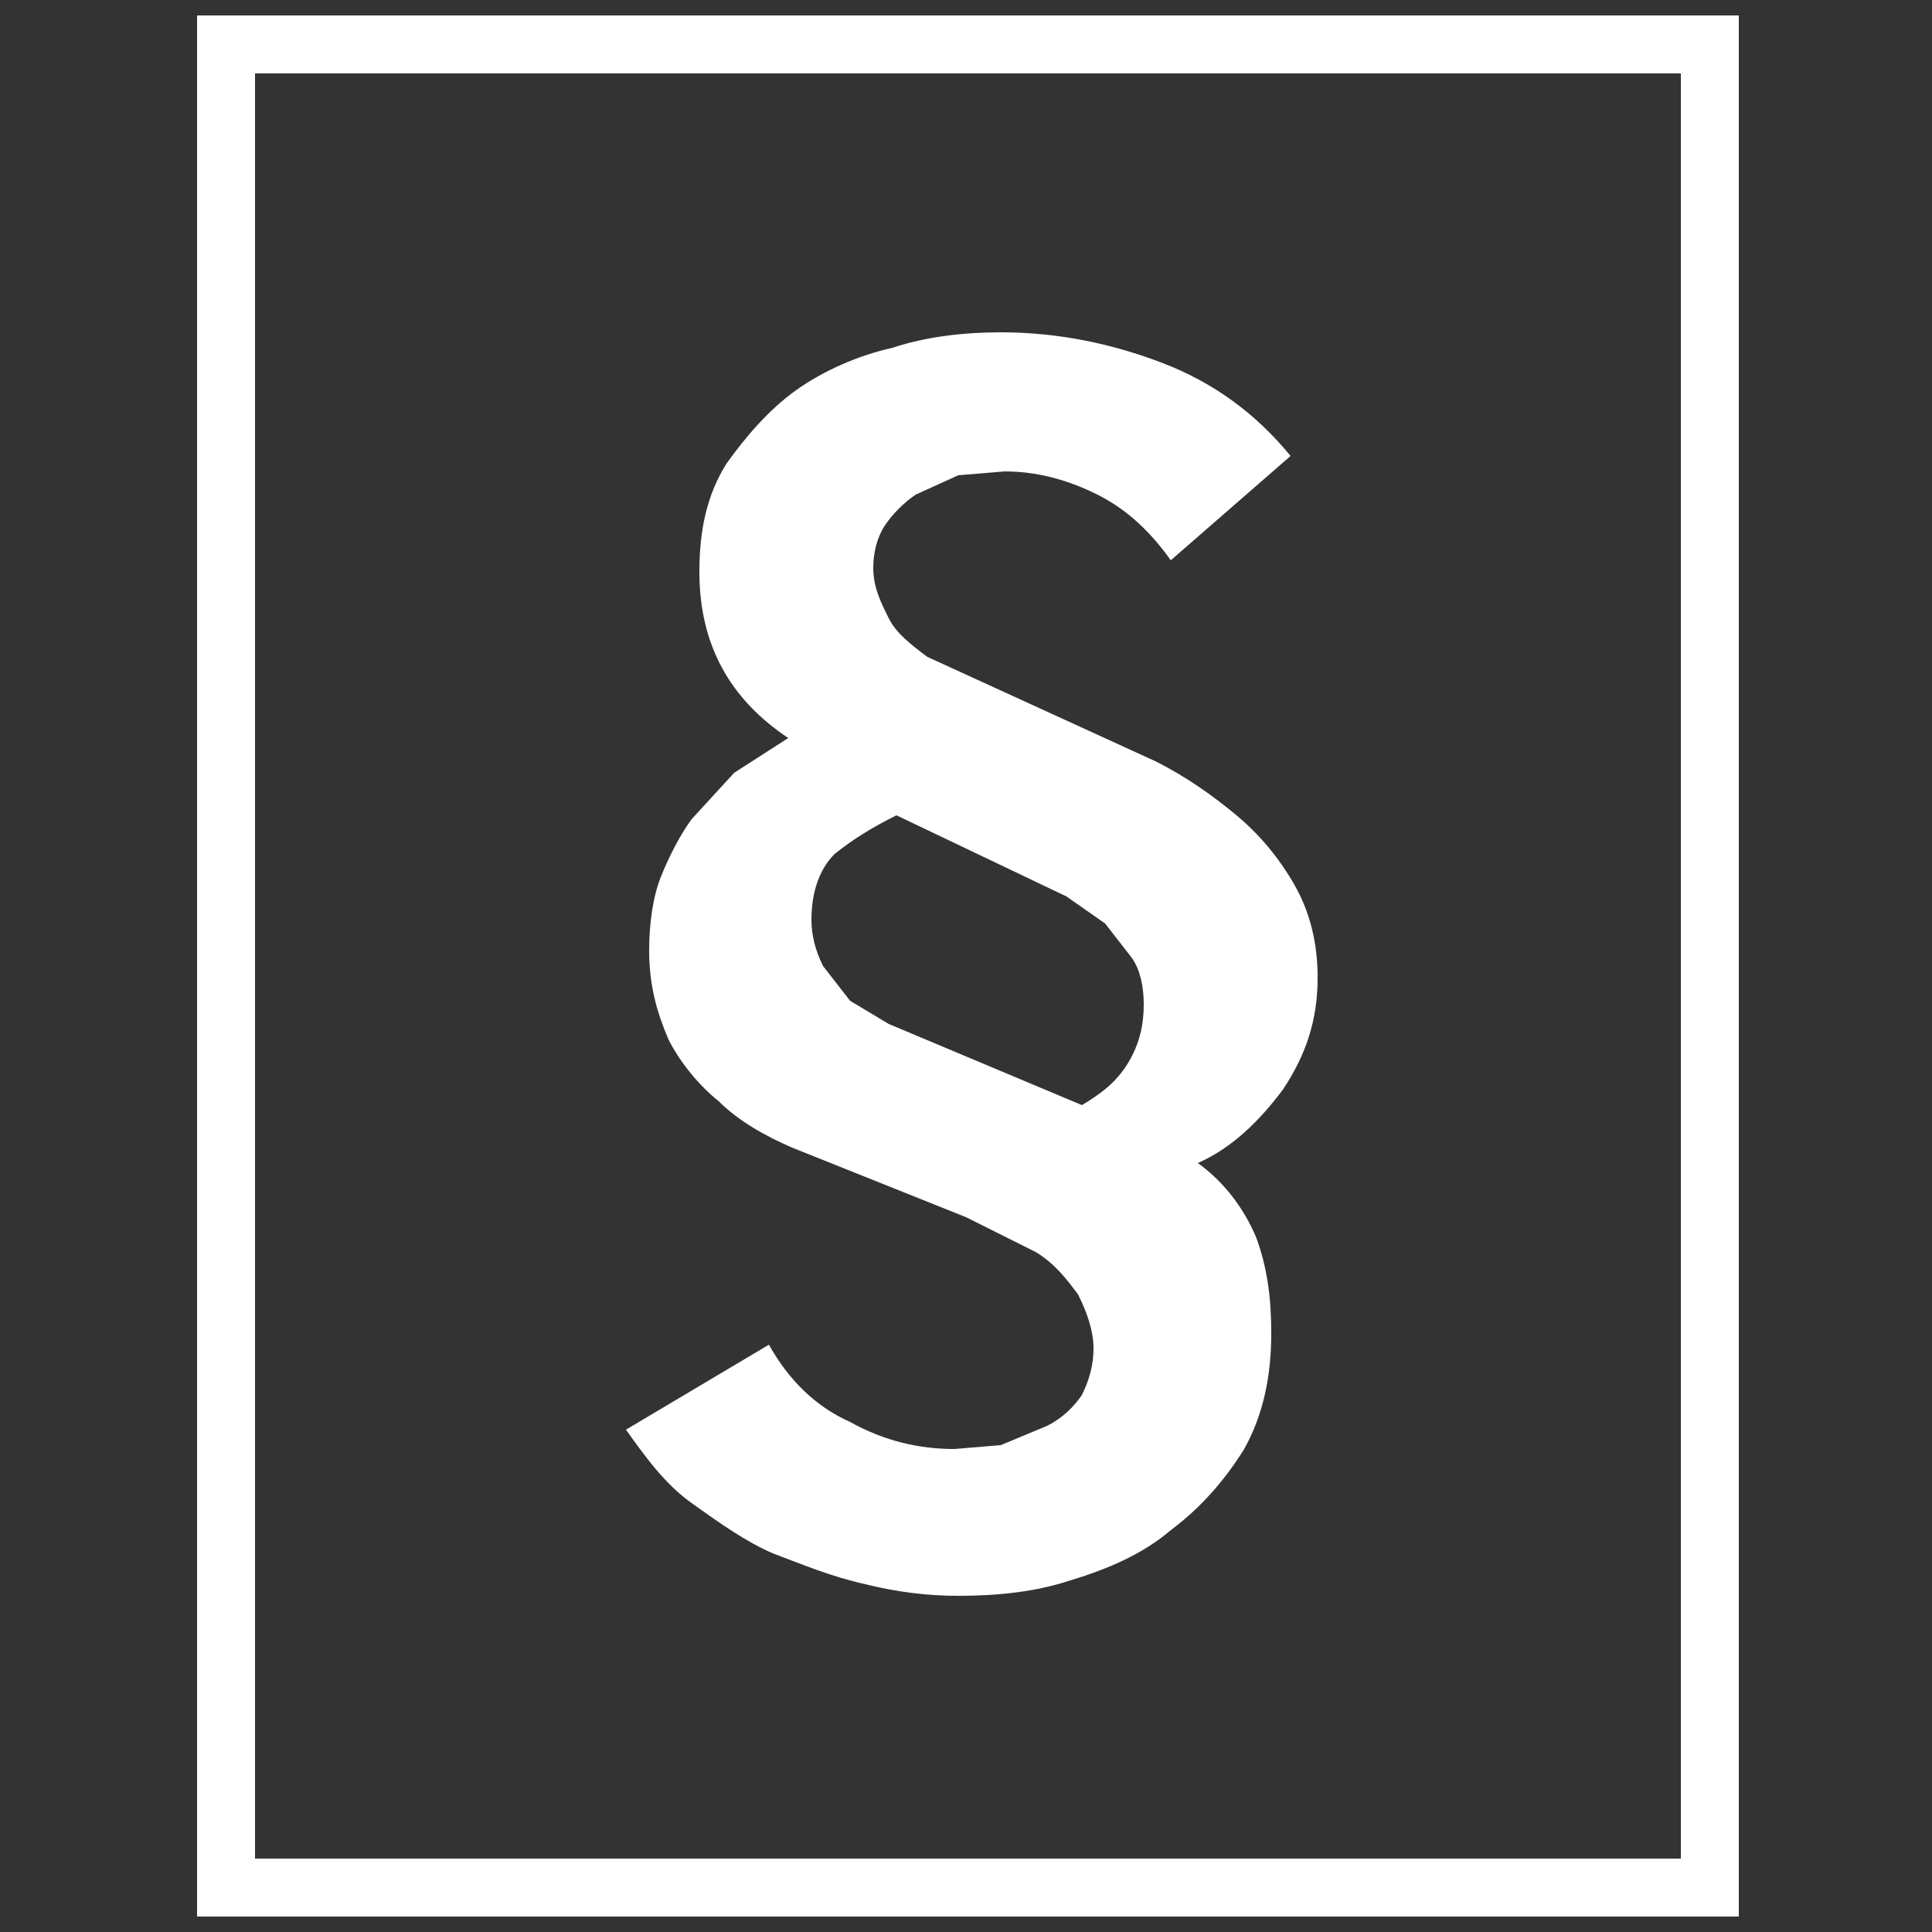
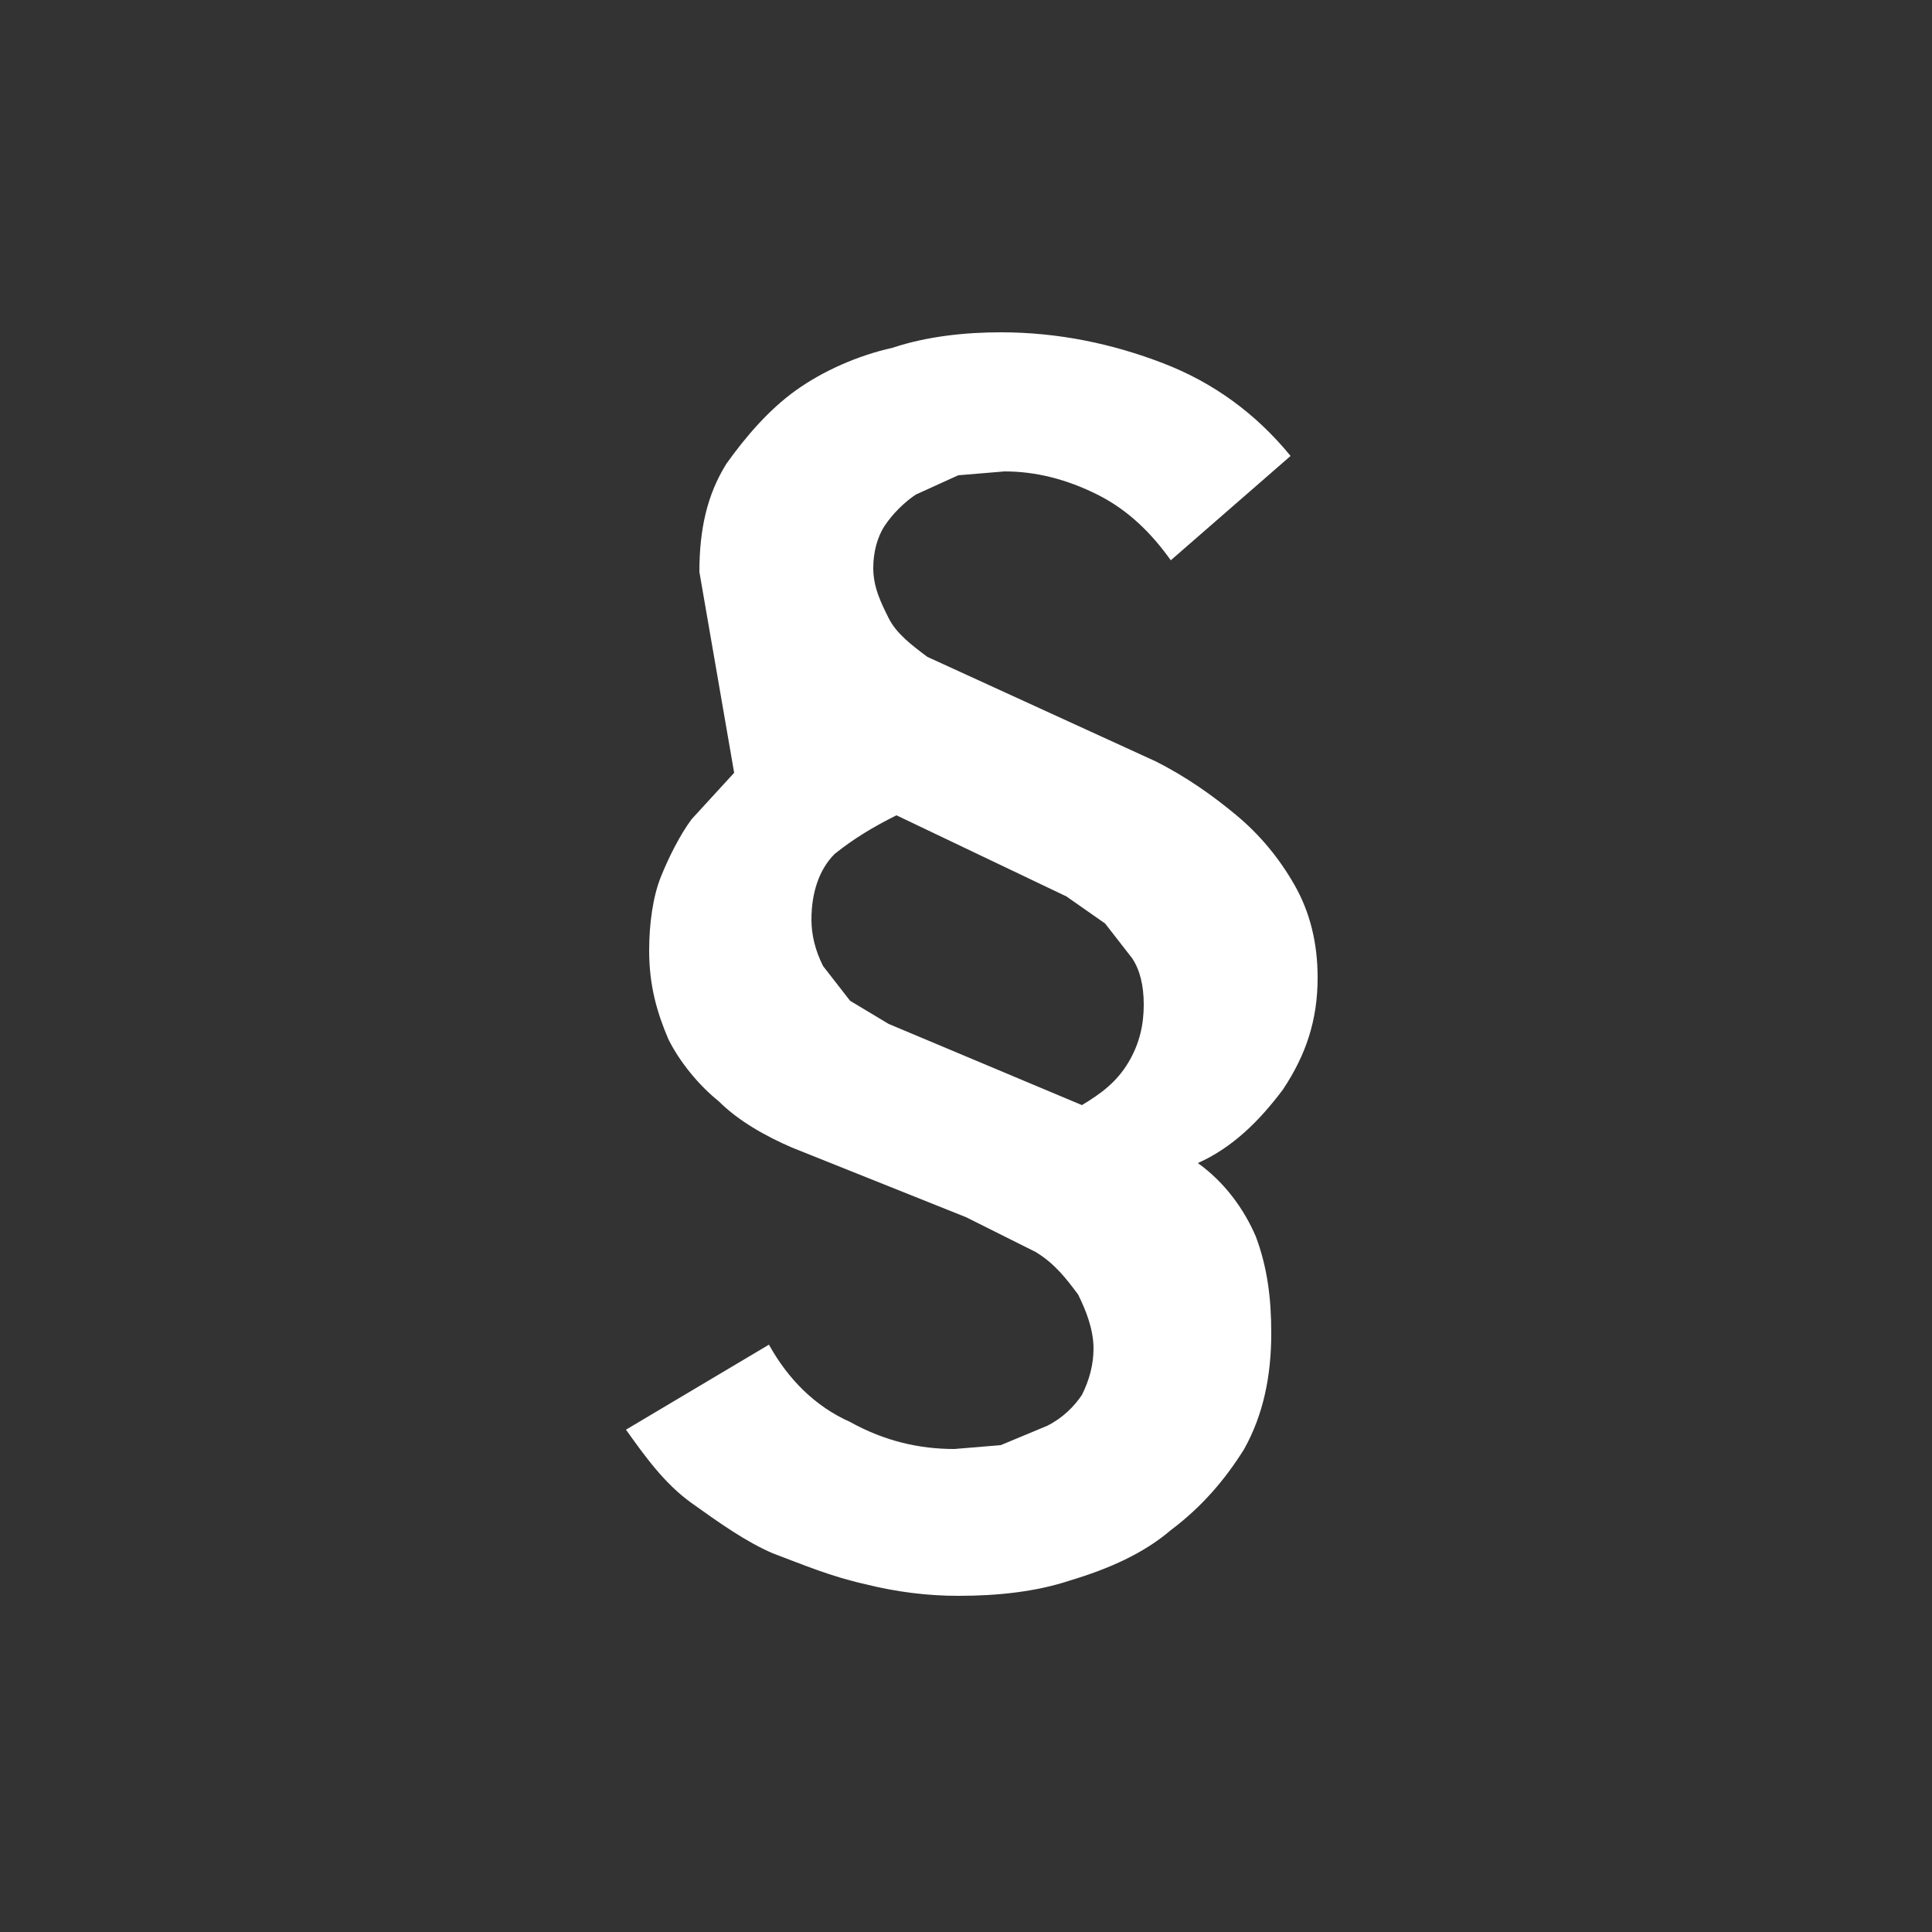
<svg xmlns="http://www.w3.org/2000/svg" x="0px" y="0px" width="50px" height="50px" viewBox="0 0 50 50">
  <rect x="0" y="0" width="50" height="50" fill="#333333" stroke="none" />
-   <path fill="#FFF" d="M33.4,11.8c-0.9-1.1-2-1.9-3.3-2.4c-1.3-0.5-2.7-0.8-4.2-0.8c-0.9,0-1.9,0.1-2.8,0.4 c-0.9,0.2-1.8,0.6-2.5,1.1c-0.7,0.5-1.3,1.2-1.8,1.9c-0.5,0.8-0.7,1.7-0.7,2.8c0,1.9,0.8,3.3,2.3,4.3L19,20l-1.1,1.2 c-0.3,0.4-0.6,1-0.8,1.5s-0.3,1.2-0.3,1.9c0,0.9,0.2,1.6,0.5,2.3c0.3,0.6,0.8,1.2,1.3,1.6c0.5,0.5,1.2,0.9,1.9,1.2l4.5,1.8 l1.8,0.9c0.5,0.3,0.8,0.7,1.1,1.1c0.2,0.4,0.4,0.9,0.4,1.4c0,0.4-0.1,0.8-0.3,1.2c-0.2,0.3-0.5,0.6-0.9,0.8l-1.2,0.5l-1.2,0.1 c-0.9,0-1.8-0.2-2.7-0.7c-0.9-0.4-1.6-1.1-2.1-2l-3.7,2.2c0.5,0.7,1,1.4,1.7,1.9c0.7,0.5,1.4,1,2.1,1.3c0.8,0.3,1.5,0.6,2.4,0.8 c0.8,0.2,1.6,0.3,2.4,0.3c1,0,2-0.1,2.9-0.4c1-0.3,1.9-0.7,2.6-1.3c0.8-0.6,1.4-1.3,1.9-2.1c0.5-0.9,0.7-1.9,0.7-3 c0-0.9-0.1-1.7-0.4-2.5c-0.3-0.7-0.8-1.4-1.5-1.9c0.9-0.4,1.6-1.1,2.2-1.9c0.6-0.9,0.9-1.8,0.9-2.9c0-0.9-0.2-1.7-0.6-2.4 c-0.4-0.7-0.9-1.3-1.5-1.8c-0.6-0.5-1.3-1-2.1-1.4L24,17c-0.4-0.3-0.8-0.6-1-1c-0.2-0.4-0.4-0.8-0.4-1.3c0-0.4,0.1-0.8,0.3-1.1 c0.2-0.3,0.5-0.6,0.8-0.8l1.1-0.5l1.2-0.1c0.8,0,1.6,0.2,2.4,0.6c0.8,0.4,1.4,1,1.9,1.7L33.4,11.8 M23.2,21.1l4.4,2.1l1,0.7 l0.7,0.9c0.2,0.3,0.3,0.7,0.3,1.2c0,0.5-0.1,1-0.4,1.5c-0.3,0.5-0.7,0.8-1.2,1.1l-5-2.1l-1-0.6l-0.7-0.9 c-0.2-0.4-0.3-0.8-0.3-1.2c0-0.7,0.2-1.3,0.6-1.7C22.1,21.7,22.6,21.4,23.2,21.1z" />
-   <path fill="#FFF" d="M44.9,49.6H5.1V0.4h39.9V49.6z M6.6,48.1h36.9V1.9H6.6V48.1z" />
+   <path fill="#FFF" d="M33.4,11.8c-0.9-1.1-2-1.9-3.3-2.4c-1.3-0.5-2.7-0.8-4.2-0.8c-0.9,0-1.9,0.1-2.8,0.4 c-0.9,0.2-1.8,0.6-2.5,1.1c-0.7,0.5-1.3,1.2-1.8,1.9c-0.5,0.8-0.7,1.7-0.7,2.8L19,20l-1.1,1.2 c-0.3,0.4-0.6,1-0.8,1.5s-0.3,1.2-0.3,1.9c0,0.9,0.2,1.6,0.5,2.3c0.3,0.6,0.8,1.2,1.3,1.6c0.5,0.5,1.2,0.9,1.9,1.2l4.5,1.8 l1.8,0.9c0.5,0.3,0.8,0.7,1.1,1.1c0.2,0.4,0.4,0.9,0.4,1.4c0,0.4-0.1,0.8-0.3,1.2c-0.2,0.3-0.5,0.6-0.9,0.8l-1.2,0.5l-1.2,0.1 c-0.9,0-1.8-0.2-2.7-0.7c-0.9-0.4-1.6-1.1-2.1-2l-3.7,2.2c0.5,0.7,1,1.4,1.7,1.9c0.7,0.5,1.4,1,2.1,1.3c0.8,0.3,1.5,0.6,2.4,0.8 c0.8,0.2,1.6,0.3,2.4,0.3c1,0,2-0.1,2.9-0.4c1-0.3,1.9-0.7,2.6-1.3c0.8-0.6,1.4-1.3,1.9-2.1c0.5-0.9,0.7-1.9,0.7-3 c0-0.9-0.1-1.7-0.4-2.5c-0.3-0.7-0.8-1.4-1.5-1.9c0.9-0.4,1.6-1.1,2.2-1.9c0.6-0.9,0.9-1.8,0.9-2.9c0-0.9-0.2-1.7-0.6-2.4 c-0.4-0.7-0.9-1.3-1.5-1.8c-0.6-0.5-1.3-1-2.1-1.4L24,17c-0.4-0.3-0.8-0.6-1-1c-0.2-0.4-0.4-0.8-0.4-1.3c0-0.4,0.1-0.8,0.3-1.1 c0.2-0.3,0.5-0.6,0.8-0.8l1.1-0.5l1.2-0.1c0.8,0,1.6,0.2,2.4,0.6c0.8,0.4,1.4,1,1.9,1.7L33.4,11.8 M23.2,21.1l4.4,2.1l1,0.7 l0.7,0.9c0.2,0.3,0.3,0.7,0.3,1.2c0,0.5-0.1,1-0.4,1.5c-0.3,0.5-0.7,0.8-1.2,1.1l-5-2.1l-1-0.6l-0.7-0.9 c-0.2-0.4-0.3-0.8-0.3-1.2c0-0.7,0.2-1.3,0.6-1.7C22.1,21.7,22.6,21.4,23.2,21.1z" />
</svg>